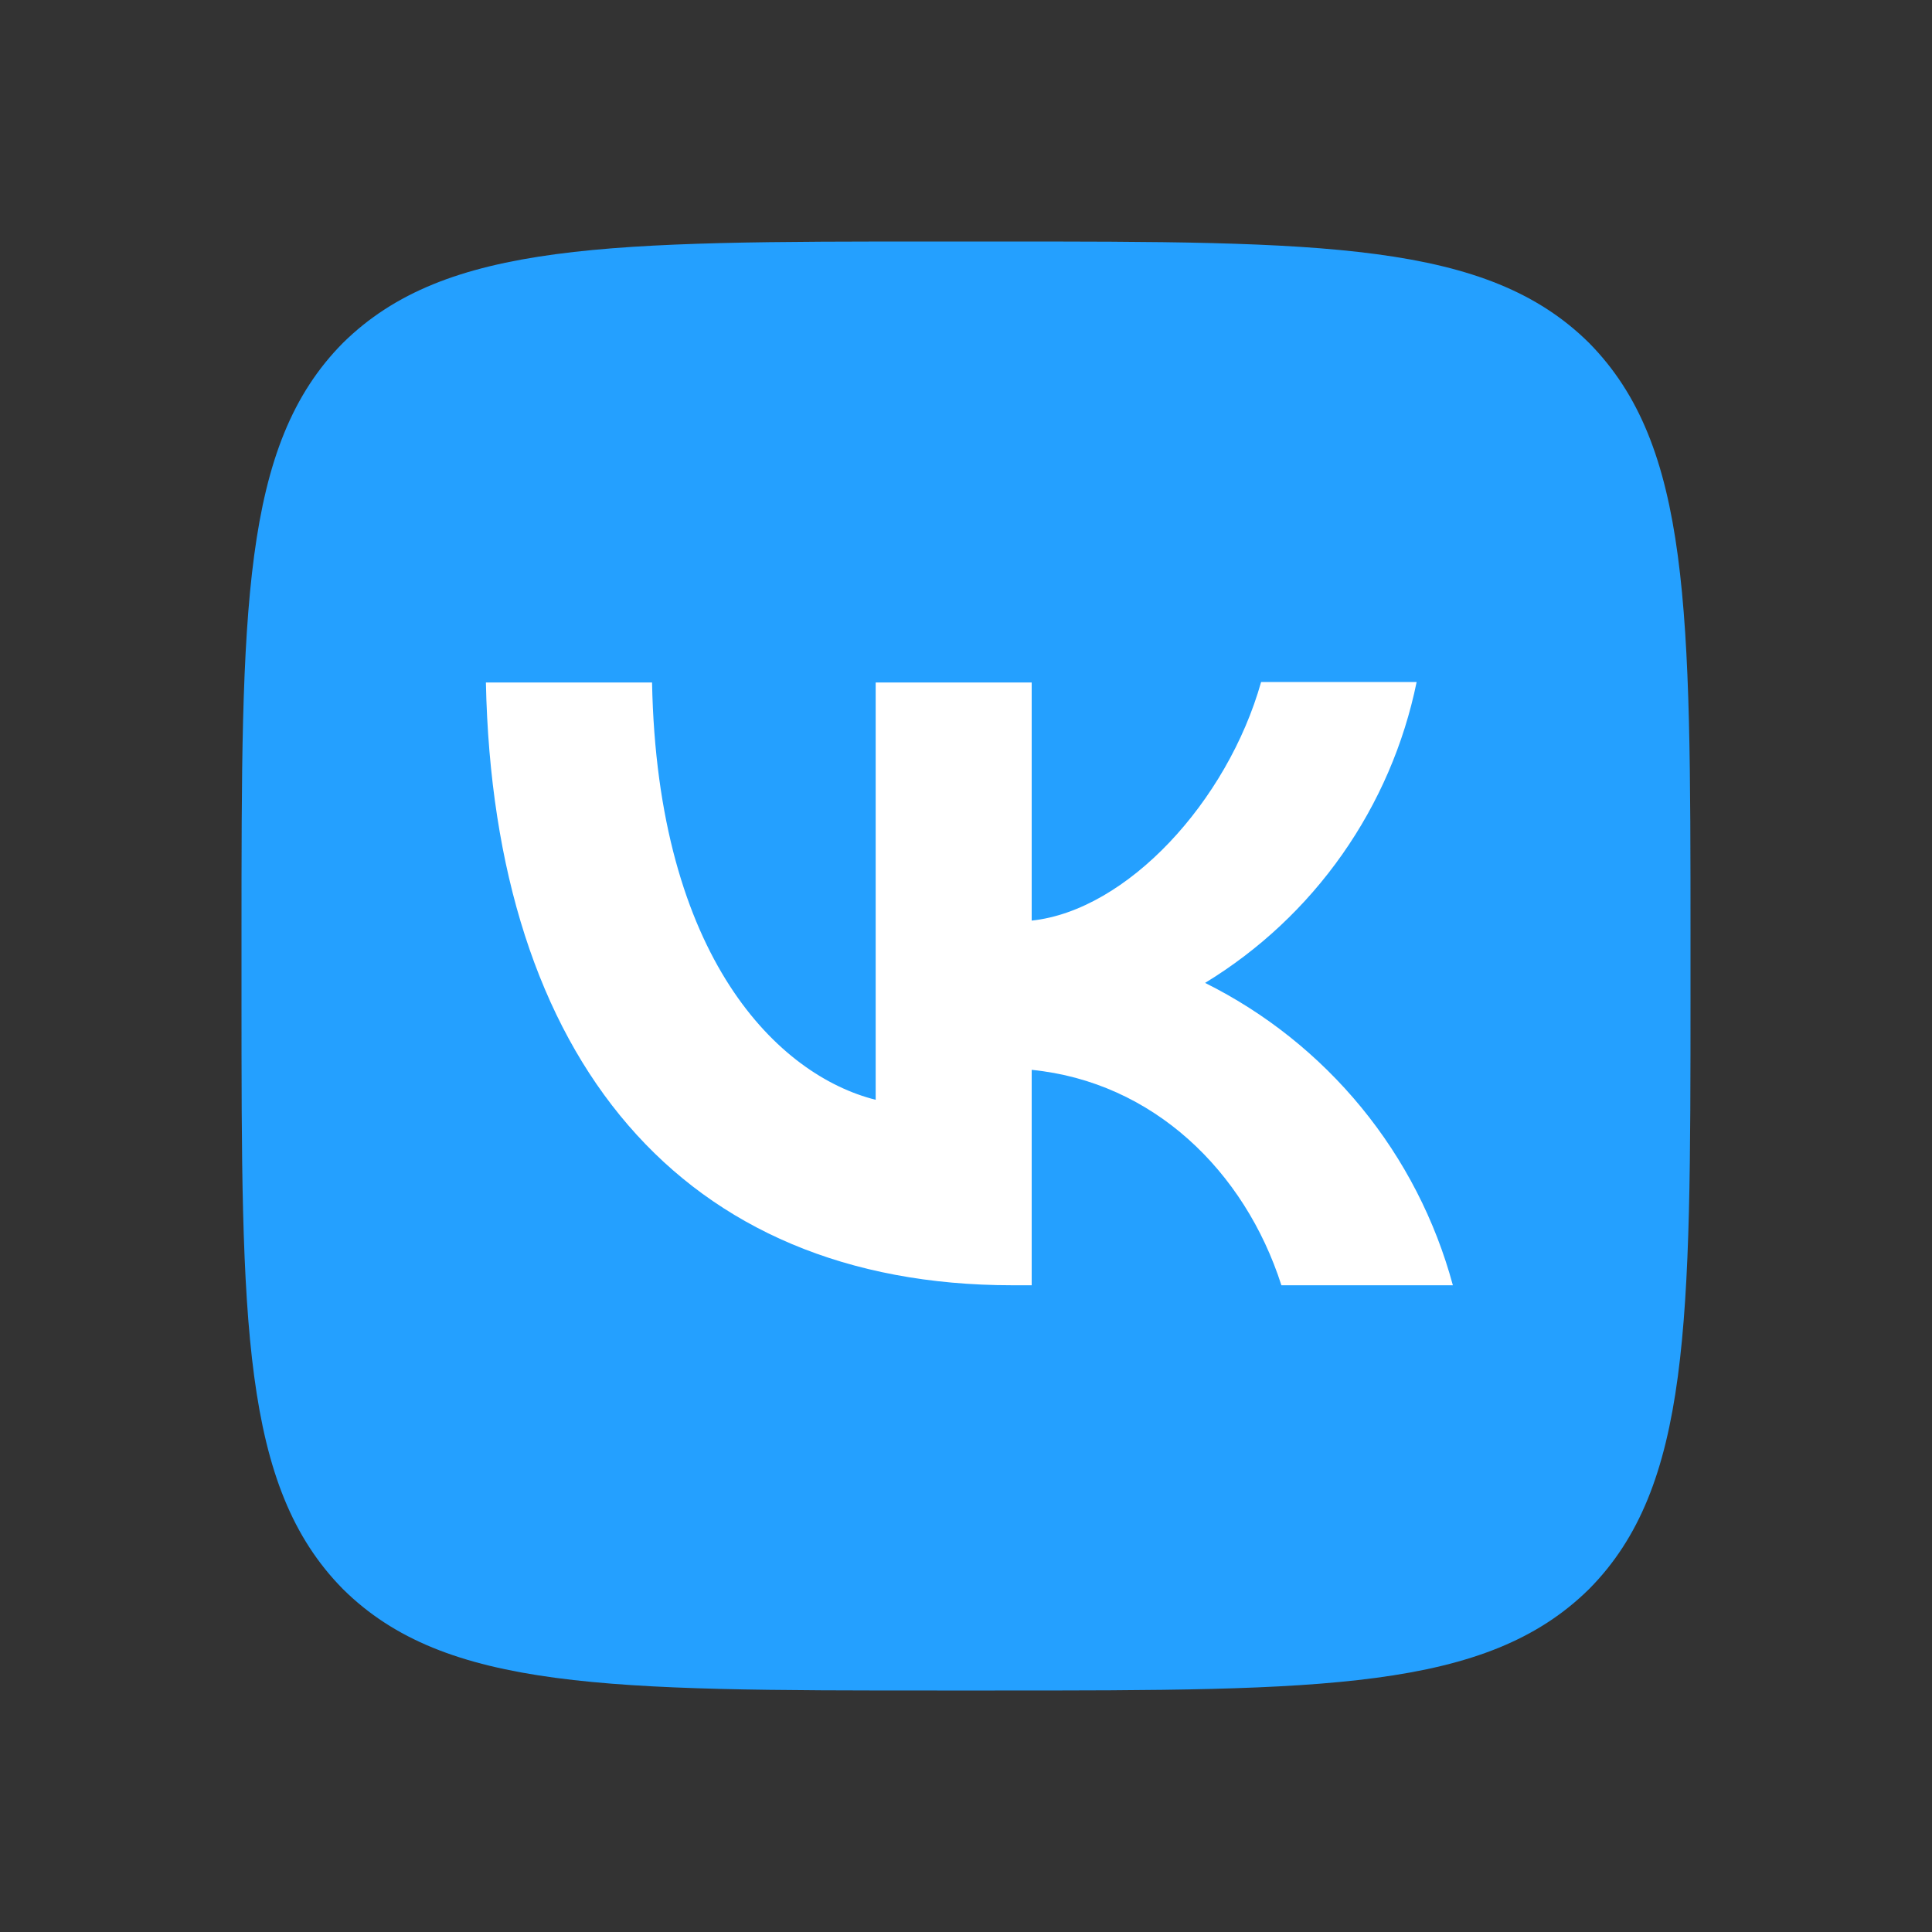
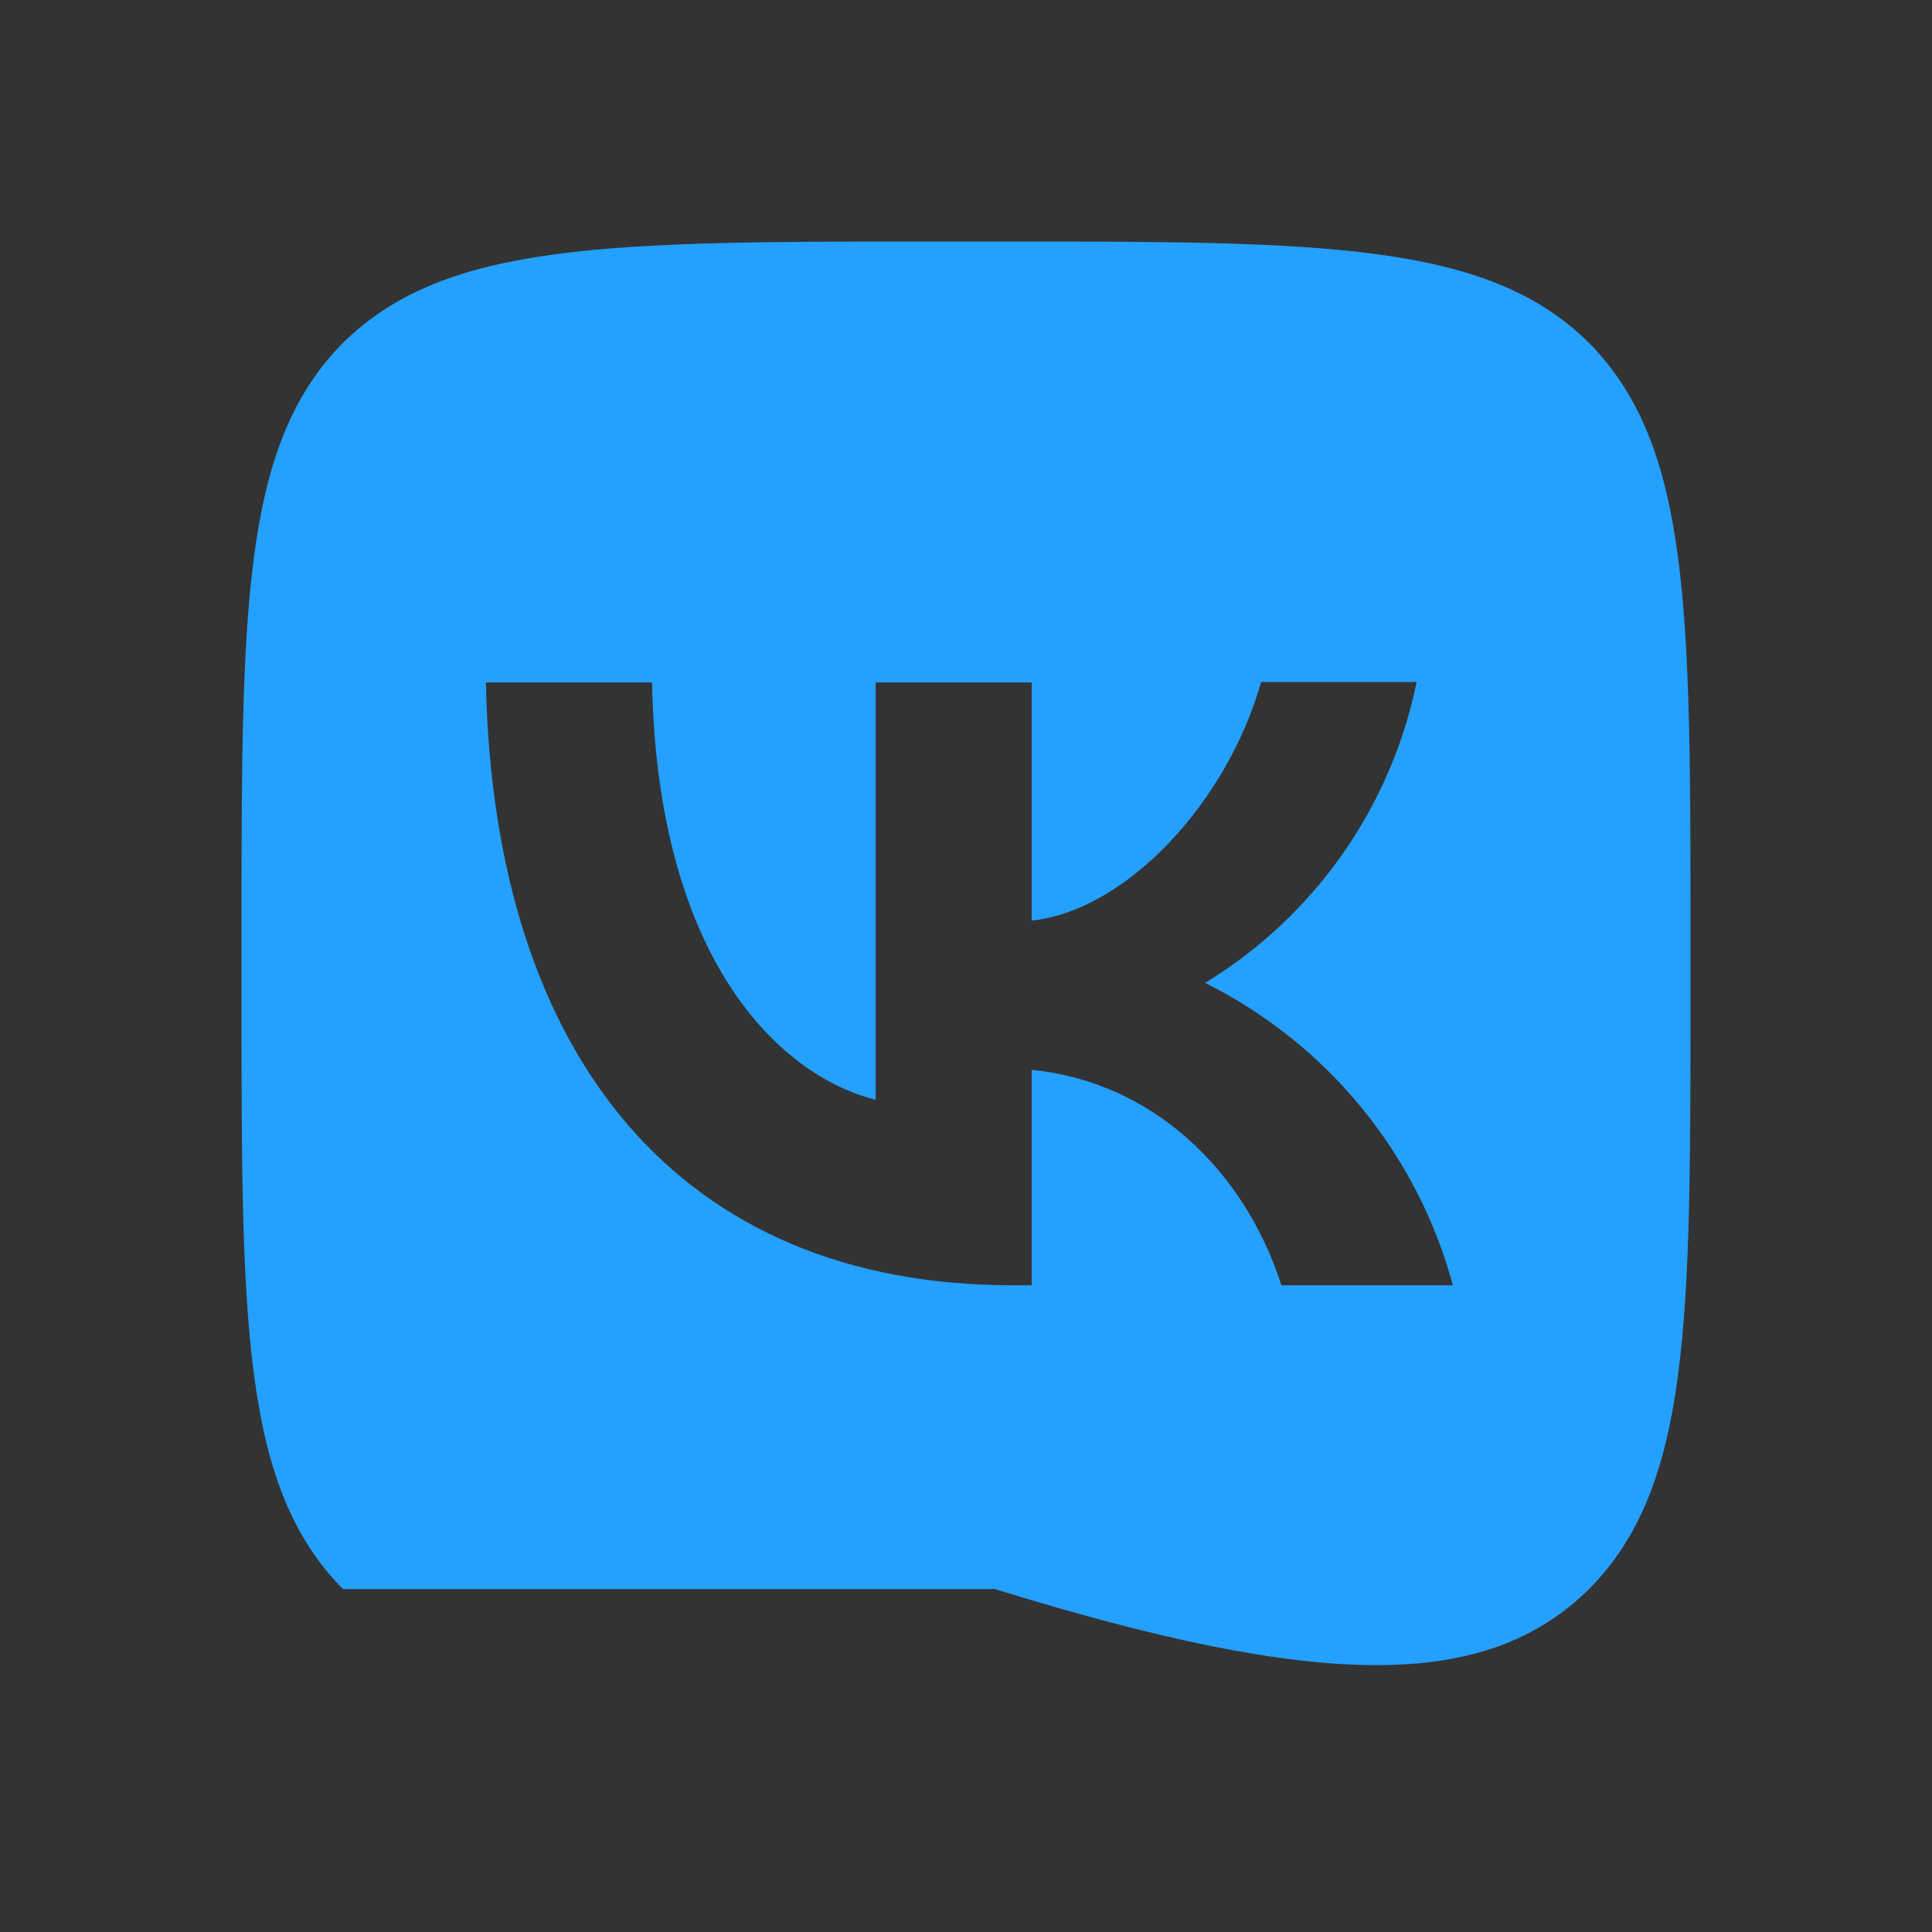
<svg xmlns="http://www.w3.org/2000/svg" width="44" height="44" viewBox="0 0 44 44" fill="none">
  <rect x="0" y="0" width="44" height="44" fill="#333333" stroke="none" />
-   <rect x="9.167" y="12.833" width="25.667" height="18.333" fill="white" />
-   <path d="M7.81 7.81C5.5 10.142 5.5 13.871 5.5 21.34V22.66C5.5 30.118 5.5 33.847 7.81 36.19C10.142 38.5 13.871 38.5 21.34 38.5H22.66C30.118 38.5 33.847 38.5 36.19 36.19C38.5 33.858 38.5 30.129 38.5 22.66V21.34C38.5 13.882 38.5 10.153 36.19 7.81C33.858 5.5 30.129 5.5 22.66 5.5H21.34C13.882 5.5 10.153 5.5 7.81 7.81ZM11.066 15.543H14.85C14.971 21.835 17.743 24.497 19.943 25.047V15.543H23.496V20.966C25.663 20.735 27.951 18.26 28.721 15.532H32.263C31.974 16.944 31.397 18.281 30.568 19.46C29.739 20.64 28.676 21.635 27.445 22.385C28.819 23.069 30.032 24.036 31.005 25.223C31.978 26.41 32.688 27.79 33.088 29.271H29.183C28.347 26.664 26.257 24.64 23.496 24.365V29.271H23.056C15.532 29.271 11.242 24.123 11.066 15.543Z" fill="#24A0FF" />
+   <path d="M7.81 7.81C5.5 10.142 5.5 13.871 5.5 21.34V22.66C5.5 30.118 5.5 33.847 7.81 36.19H22.66C30.118 38.5 33.847 38.5 36.19 36.19C38.5 33.858 38.5 30.129 38.5 22.66V21.34C38.5 13.882 38.5 10.153 36.19 7.81C33.858 5.5 30.129 5.5 22.66 5.5H21.34C13.882 5.5 10.153 5.5 7.81 7.81ZM11.066 15.543H14.85C14.971 21.835 17.743 24.497 19.943 25.047V15.543H23.496V20.966C25.663 20.735 27.951 18.26 28.721 15.532H32.263C31.974 16.944 31.397 18.281 30.568 19.46C29.739 20.64 28.676 21.635 27.445 22.385C28.819 23.069 30.032 24.036 31.005 25.223C31.978 26.41 32.688 27.79 33.088 29.271H29.183C28.347 26.664 26.257 24.64 23.496 24.365V29.271H23.056C15.532 29.271 11.242 24.123 11.066 15.543Z" fill="#24A0FF" />
</svg>